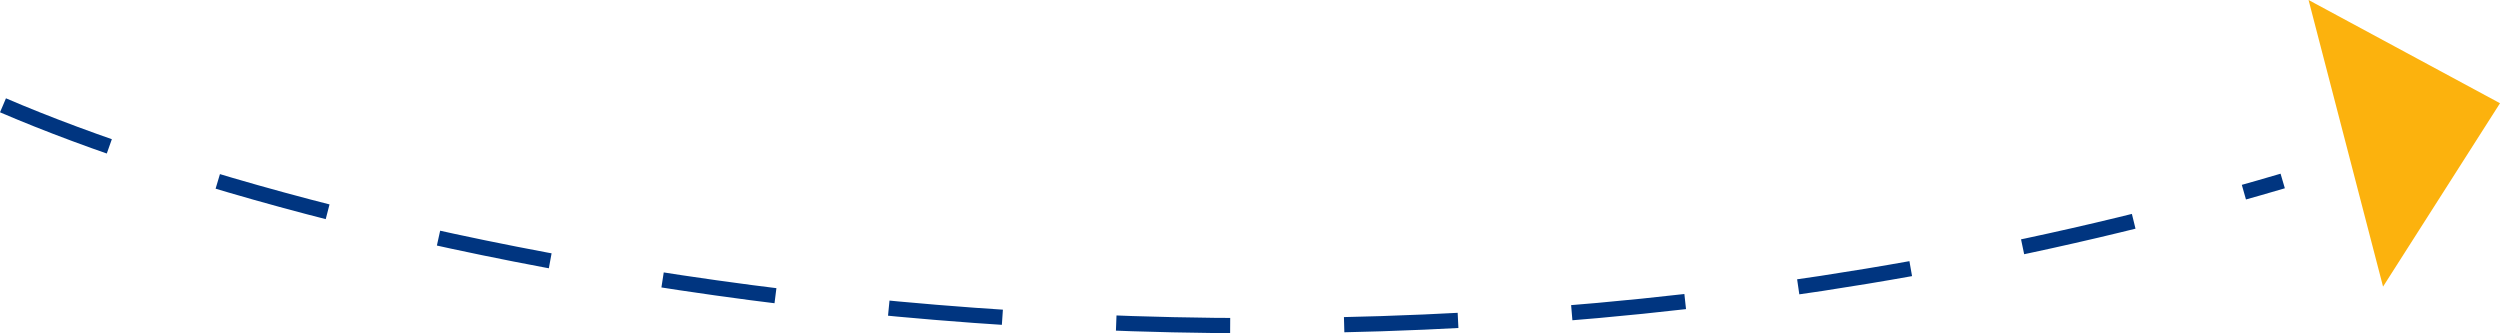
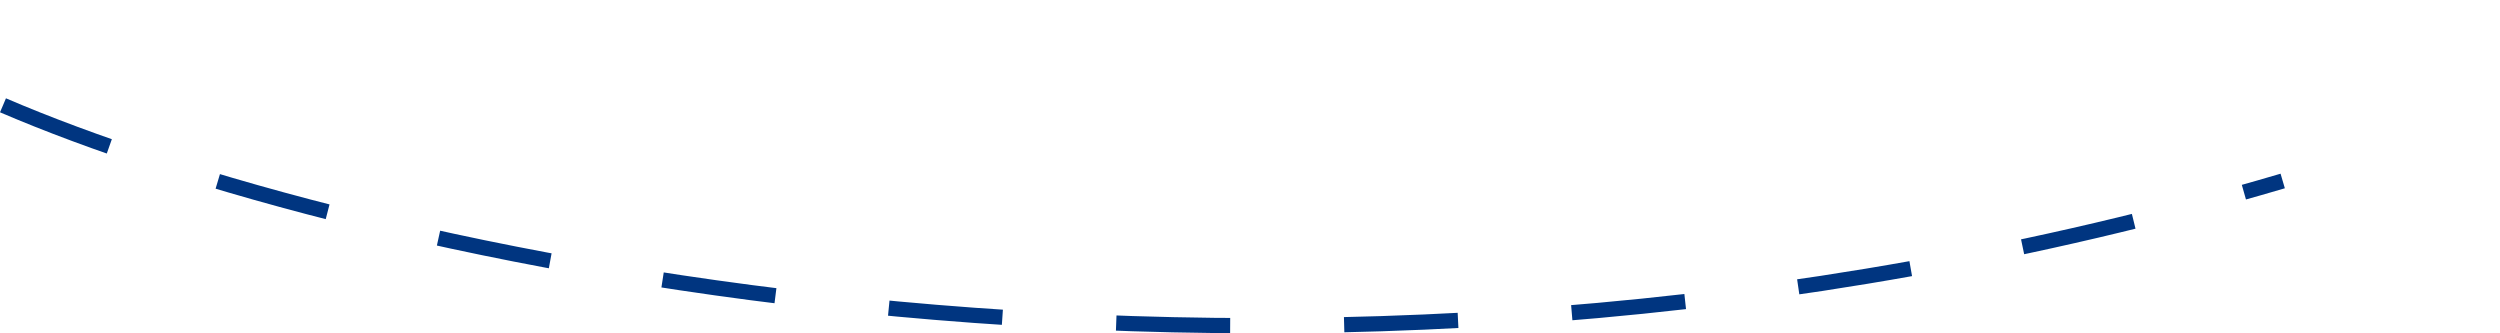
<svg xmlns="http://www.w3.org/2000/svg" version="1.1" viewBox="0 0 328.991 43.859">
  <defs>
    <style>
      .cls-1 {
        fill: none;
        stroke: #003580;
        stroke-dasharray: 15 15;
        stroke-width: 2px;
      }

      .cls-2 {
        fill: #fcb20d;
      }
    </style>
  </defs>
  <g>
    <g id="Ebene_1">
      <path class="cls-1" d="M.395,13.859c45.306,19.464,168.733,48.706,300,9.958" />
-       <path class="cls-2" d="M328.991,13.585l-15.39,24.133L303.798,0l25.193,13.585Z" />
    </g>
  </g>
</svg>